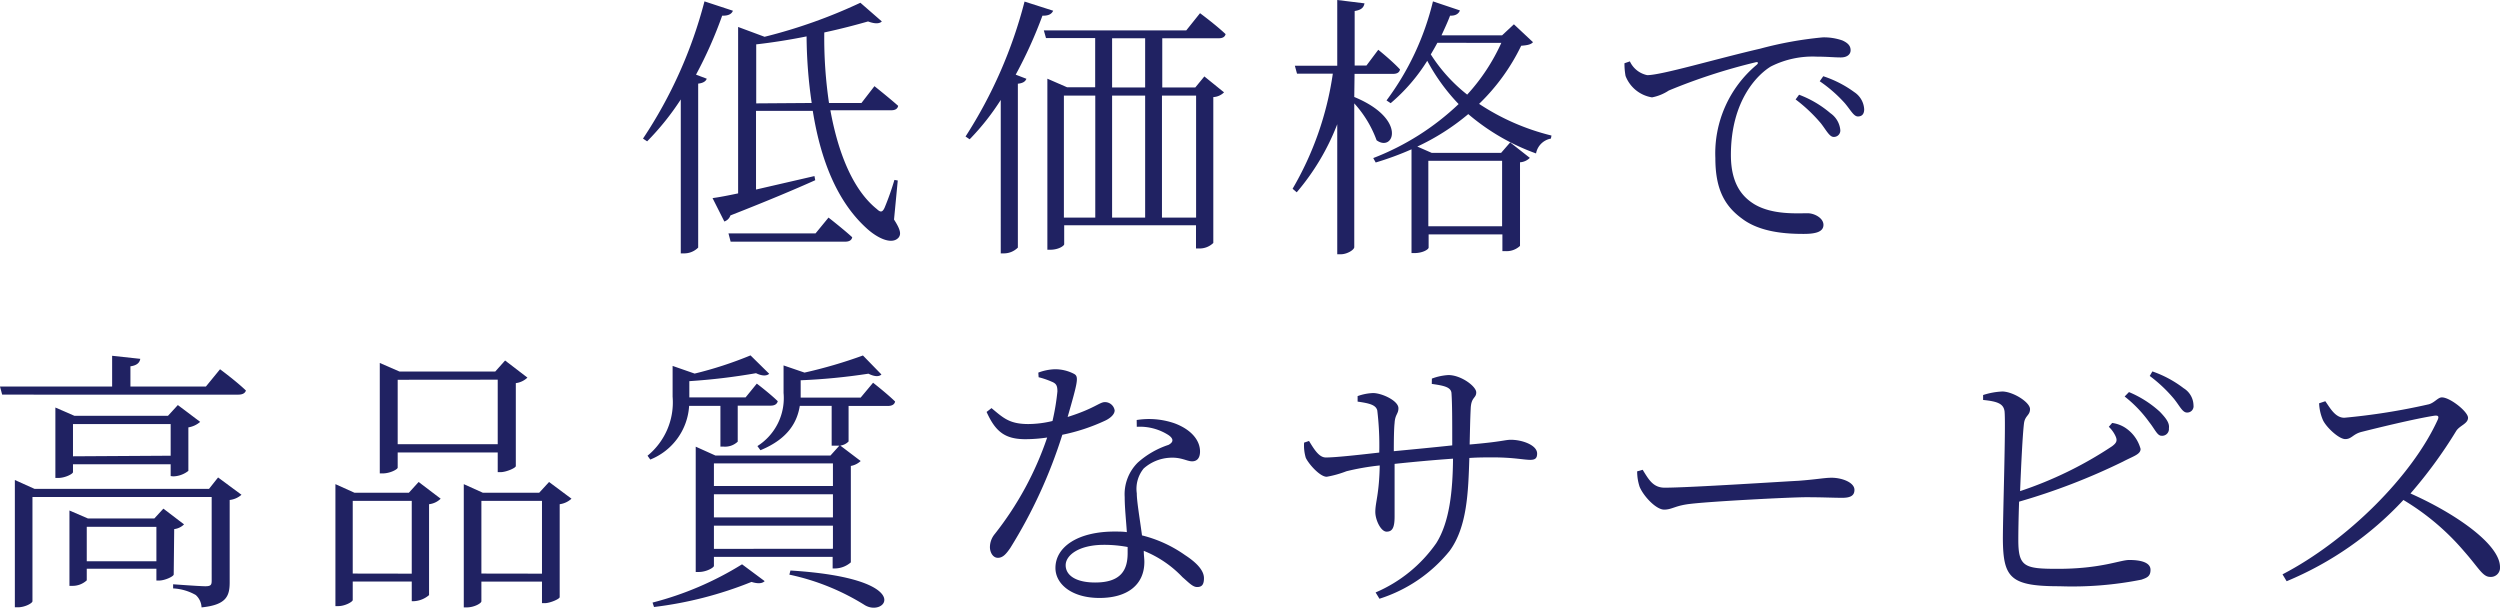
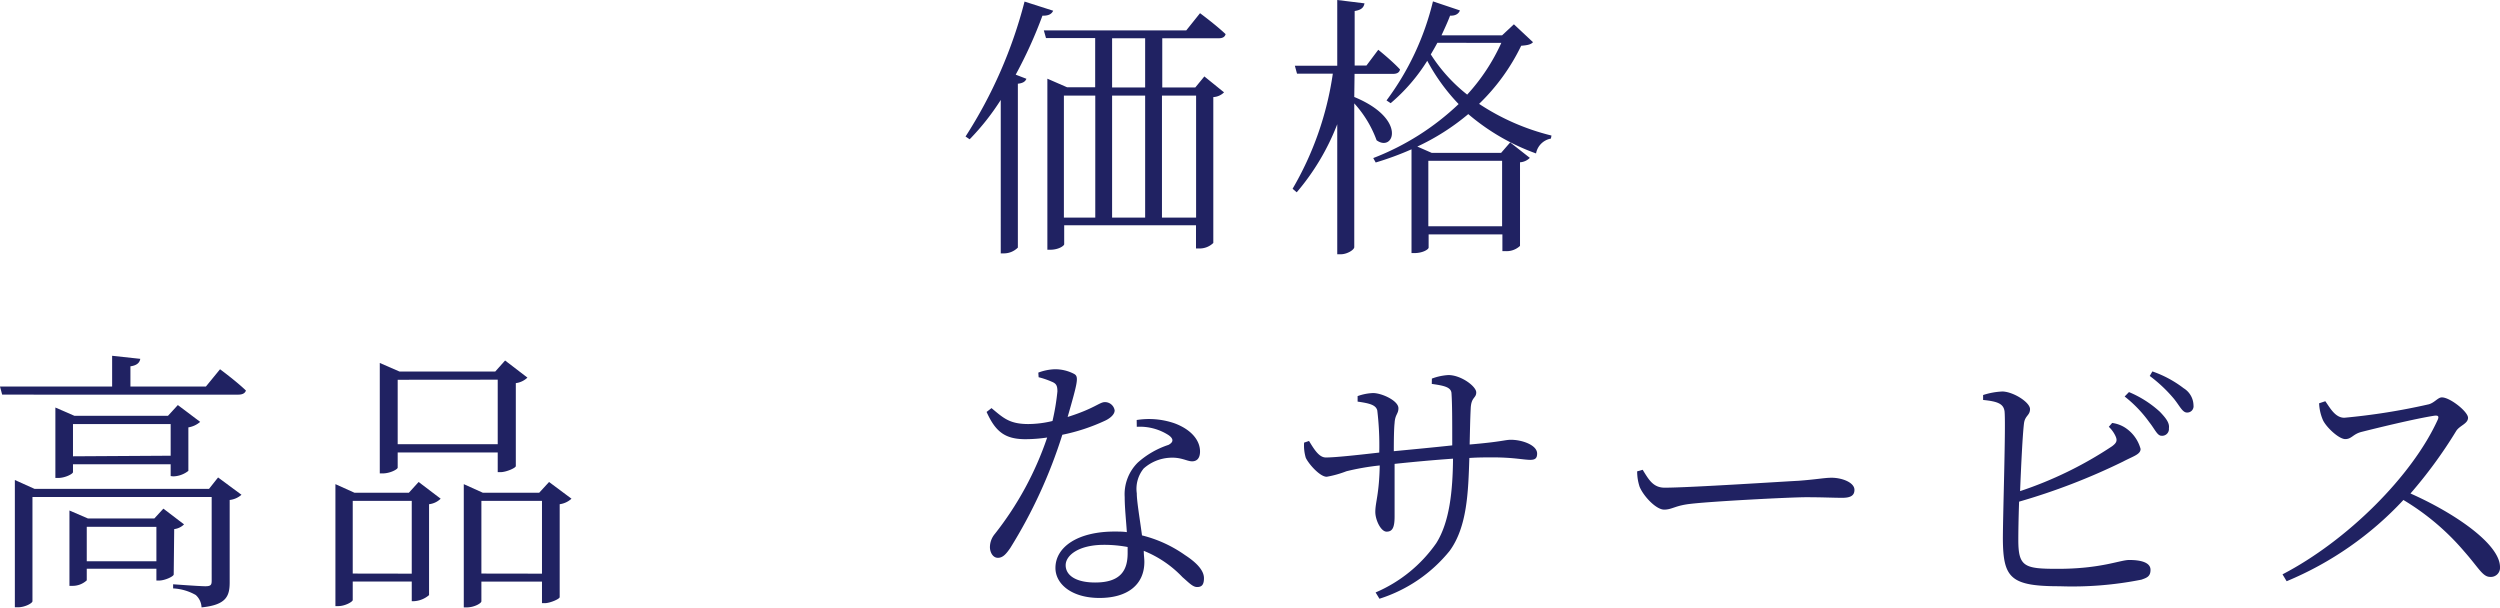
<svg xmlns="http://www.w3.org/2000/svg" viewBox="0 0 254.16 61.79">
  <defs>
    <style>.cls-1{fill:#202262;}</style>
  </defs>
  <title>アセット 2</title>
  <g id="レイヤー_2" data-name="レイヤー 2">
    <g id="コンテンツ">
-       <path class="cls-1" d="M74.51,1.09c-.11.31-.45.53-1.09.5a42.94,42.94,0,0,1-2.66,6L71.85,8c-.08.25-.36.45-.87.5V25.17a2,2,0,0,1-1.43.59h-.34V10.11a26.74,26.74,0,0,1-3.42,4.26l-.42-.28A46,46,0,0,0,71.62.14ZM90.89,22.32c.64,1,.76,1.48.45,1.85-.7.76-2.21,0-3.28-1-3-2.74-4.65-7-5.43-11.9H76.86v8l5.94-1.37.08.42c-2,.9-4.84,2.1-8.62,3.58a1,1,0,0,1-.62.62l-1.2-2.38c.62-.08,1.51-.25,2.6-.48V2.74l2.69,1A52.93,52.93,0,0,0,87.47.28l2.18,1.9c-.25.25-.73.25-1.4,0-1.26.36-2.77.76-4.45,1.12a45.16,45.16,0,0,0,.48,7.17h3.3L88.9,8.76s1.51,1.2,2.41,2c-.06.31-.31.45-.7.45H84.42c.76,4.2,2.24,8.06,4.73,10.05.36.34.56.34.78-.14a27.65,27.65,0,0,0,1-2.83l.34.06Zm-6.66-.2s1.48,1.15,2.41,2c-.06.31-.31.45-.73.45H74.28l-.22-.84h8.85ZM82.52,10.47A48.89,48.89,0,0,1,82,3.7c-1.68.34-3.44.62-5.12.81v6Z" />
      <path class="cls-1" d="M107.07,1.09c-.14.31-.45.53-1.09.5a45.25,45.25,0,0,1-2.72,6l1.09.42c-.11.28-.36.45-.87.5V25.17a2,2,0,0,1-1.4.59h-.34V10.16a24.63,24.63,0,0,1-3.16,4l-.42-.28a46.86,46.86,0,0,0,6-13.72Zm11.09,2.8v5h3.36l.92-1.12,2,1.62a1.66,1.66,0,0,1-1.09.48V24.7a2,2,0,0,1-1.48.56h-.28V22.9H108.19v1.93c0,.14-.53.56-1.43.56h-.28V8l2,.87h2.86v-5h-5l-.22-.78H120.6L122,1.34s1.62,1.2,2.6,2.13c-.08.31-.34.42-.7.42Zm-10,18.23h3.19V9.72h-3.19Zm8.26-18.23h-3.36v5h3.36Zm-3.36,18.23h3.36V9.72h-3.36Zm5.07-12.4v12.4h3.47V9.72Z" />
      <path class="cls-1" d="M137.68,9.86c5.43,2.24,4,5.66,2.27,4.4a11.32,11.32,0,0,0-2.27-3.75V25.12c0,.28-.73.73-1.37.73h-.36V12.63a23.93,23.93,0,0,1-4.12,6.92l-.42-.36a32.3,32.3,0,0,0,4.09-11.7h-3.64l-.22-.81h4.31V0l2.77.34c-.08.42-.31.67-1,.78V6.66h1.2l1.2-1.6s1.4,1.12,2.21,2c-.06.31-.31.45-.7.45h-3.92Zm18.17-5.57c-.2.22-.5.31-1.2.36a20.69,20.69,0,0,1-4.28,5.91,23.43,23.43,0,0,0,7.36,3.22l-.06.31a1.88,1.88,0,0,0-1.51,1.51,22.15,22.15,0,0,1-6.89-4,23.43,23.43,0,0,1-5.18,3.3l1.46.64h7.06l.92-1.06,2,1.57a1.56,1.56,0,0,1-1,.45V25a2,2,0,0,1-1.51.53h-.28V23.83h-7.5v1.34c0,.17-.56.56-1.46.56h-.28V15.18a30.93,30.93,0,0,1-3.64,1.34l-.25-.45a26.31,26.31,0,0,0,8.68-5.49,19.84,19.84,0,0,1-3.19-4.4,18.33,18.33,0,0,1-3.72,4.31l-.42-.28A27.68,27.68,0,0,0,145.68.14l2.74.92c-.11.31-.42.56-1,.53-.25.67-.56,1.32-.87,2h6.16l1.2-1.12ZM145.21,16.35V23h7.5V16.35Zm.92-12q-.34.63-.67,1.18a16.44,16.44,0,0,0,3.7,4.09,19.94,19.94,0,0,0,3.47-5.26Z" />
-       <path class="cls-1" d="M165.7,6.24a2.5,2.5,0,0,0,1.76,1.4c1.46,0,6.86-1.62,11.48-2.69a37.8,37.8,0,0,1,6.36-1.15,5.7,5.7,0,0,1,2,.31c.62.28.84.59.84,1s-.34.73-1,.73-1.37-.08-2.41-.08a9.4,9.4,0,0,0-4.7,1c-1.26.76-4.06,3.36-4.06,9,0,3.05,1.26,4.31,2.38,5,1.82,1.09,4.28.92,5.43.92.67,0,1.6.48,1.6,1.18s-.76.92-2,.92c-1.62,0-4.4-.11-6.3-1.57-1.76-1.29-2.69-3-2.69-6.13a11.74,11.74,0,0,1,4.2-9.49c.2-.17.17-.34-.14-.25a59.09,59.09,0,0,0-8.79,2.86,4.7,4.7,0,0,1-1.71.7,3.47,3.47,0,0,1-2.69-2.18,6.87,6.87,0,0,1-.11-1.29ZM182.9,9.63a10.66,10.66,0,0,1,3.19,1.88,2.34,2.34,0,0,1,1,1.68.65.65,0,0,1-.67.73c-.42,0-.73-.64-1.29-1.37a15.86,15.86,0,0,0-2.58-2.44Zm2.46-1.88a11.25,11.25,0,0,1,3.16,1.62,2.22,2.22,0,0,1,1,1.74c0,.48-.22.73-.64.73s-.73-.64-1.32-1.34A14.15,14.15,0,0,0,185,8.26Z" />
      <path class="cls-1" d="M22.37,37.54S24,38.74,25,39.7c-.08.28-.36.42-.76.42H.22L0,39.3H11.4V36.17l2.86.31c-.06.39-.34.67-1,.76V39.3h7.67Zm-.2,11,2.38,1.76a2.19,2.19,0,0,1-1.2.53v8.37c0,1.4-.34,2.3-2.86,2.55a1.79,1.79,0,0,0-.59-1.26,5.18,5.18,0,0,0-2.3-.67v-.42s2.69.2,3.28.2.64-.17.64-.59V50.53H3.3V61.12c0,.2-.76.62-1.48.62H1.51V48.8l2,.9H21.25Zm-4.82-.14V47.2H7.42V48c0,.17-.78.59-1.51.59H5.63V41.43l1.93.84h9.52l1-1.09,2.27,1.71a2.42,2.42,0,0,1-1.2.56v4.42a2.6,2.6,0,0,1-1.54.56Zm.31,10c0,.2-.9.62-1.48.62H15.9v-1.2H8.82V59a2.12,2.12,0,0,1-1.48.56H7.06V51.9l1.88.81h6.75l.92-1,2.1,1.6a1.7,1.7,0,0,1-1,.48Zm-.31-12.07V43.11H7.42v3.28ZM15.9,57.06v-3.5H8.82v3.5Z" />
      <path class="cls-1" d="M42.56,49,44.8,50.7a2,2,0,0,1-1.18.56V60.5a2.57,2.57,0,0,1-1.54.62h-.22v-2h-6V61c0,.17-.76.62-1.48.62H34.1V49.22l1.93.87h5.54Zm-.7,9.32V50.92h-6v7.39ZM40.43,47.54c0,.17-.76.59-1.54.59h-.28V36.9l2,.87h9.74l1-1.12,2.27,1.74a2.08,2.08,0,0,1-1.18.56v8.43c0,.2-1,.62-1.54.62H50.6V46H40.43Zm0-8.93v6.55H50.6V38.6ZM58.1,50.7a2.2,2.2,0,0,1-1.2.56V60.7c0,.2-1,.62-1.51.62H55.1V59.13H48.94v2c0,.2-.73.62-1.48.62h-.31V49.22l1.93.87h5.74l1-1.09Zm-3,7.62V50.92H48.94v7.39Z" />
-       <path class="cls-1" d="M70.06,41.26a6.29,6.29,0,0,1-3.95,5.46l-.28-.39a7,7,0,0,0,2.55-6V37.2l2.24.78a38.87,38.87,0,0,0,5.68-1.85L78.2,38c-.28.25-.76.22-1.34-.06a63.24,63.24,0,0,1-6.78.81v1.65H75.8L76.94,39s1.32,1,2.13,1.79c-.08.31-.34.45-.73.45H75V44.9a1.86,1.86,0,0,1-1.48.5h-.28V41.26Zm-3.72,20a32.64,32.64,0,0,0,9.1-3.89l2.3,1.71q-.38.38-1.34.08a38.9,38.9,0,0,1-9.91,2.55ZM88.76,38.91S90.16,40,91,40.82c-.06.31-.34.45-.73.45h-4v3.61a1.41,1.41,0,0,1-.84.42l2.07,1.57a2,2,0,0,1-1,.5v9.8a2.51,2.51,0,0,1-1.57.62h-.28V56.61H72.58v.92c0,.17-.76.62-1.54.62h-.31V45.41l2,.9h11.7l.9-1-.5,0h-.28V41.26H81.31c-.25,1.57-1.12,3.33-4,4.51L77,45.35a5.77,5.77,0,0,0,2.66-5.4v-2.8l2.13.73a48.23,48.23,0,0,0,5.94-1.74l1.88,1.93c-.25.25-.73.22-1.32-.08a61.66,61.66,0,0,1-6.89.67v1.76h6.1Zm-16.18,8.2v2.3h12.1v-2.3Zm0,3.14V52.6h12.1V50.25Zm12.1,5.54V53.44H72.58V55.8ZM80.36,58c13,.81,9.66,4.93,7.48,3.47a23.71,23.71,0,0,0-7.59-3.05Z" />
      <path class="cls-1" d="M105.56,37.88a5.26,5.26,0,0,1,1.65-.34,4.16,4.16,0,0,1,2,.48c.48.28.36.78-.67,4.37,2.69-.84,3.25-1.51,3.78-1.51a1,1,0,0,1,1,.84c0,.5-.64.9-1,1.06A19.42,19.42,0,0,1,108,44.2a50.18,50.18,0,0,1-5.29,11.51c-.39.56-.73,1-1.26,1s-.81-.59-.81-1.09a2.12,2.12,0,0,1,.5-1.34,32.79,32.79,0,0,0,5.32-9.8,15.23,15.23,0,0,1-2.21.17c-2.1,0-3.05-.78-3.95-2.77l.5-.39c1.2,1,1.82,1.62,3.75,1.62A10.64,10.64,0,0,0,107,42.8a23.41,23.41,0,0,0,.5-3c0-.59-.11-.81-.59-1a8.15,8.15,0,0,0-1.32-.45Zm10,4.82a7.93,7.93,0,0,1,3.86.34c1.71.64,2.58,1.74,2.58,2.86,0,.64-.28,1-.81,1s-1.12-.45-2.32-.36a4.33,4.33,0,0,0-2.6,1.09,3.27,3.27,0,0,0-.7,2.52c0,.84.31,2.6.53,4.28a13,13,0,0,1,4.37,2c1.34.87,1.93,1.65,1.93,2.35s-.25.9-.7.9-.87-.48-1.48-1A11.18,11.18,0,0,0,116.28,56c0,.42.06.78.06,1.12,0,2.32-1.71,3.67-4.56,3.67s-4.48-1.43-4.48-3.05c0-2.13,2.27-3.7,6-3.7.45,0,.87,0,1.26.06-.08-1.23-.22-2.49-.22-3.58a4.53,4.53,0,0,1,1.34-3.5,8.79,8.79,0,0,1,3.11-1.79c.59-.31.48-.67,0-1a5.4,5.4,0,0,0-3.22-.84Zm-.92,12.91a13,13,0,0,0-2.41-.22c-2.55,0-3.89,1.06-3.89,2.07s1,1.76,3,1.76c2.69,0,3.3-1.34,3.3-3Z" />
      <path class="cls-1" d="M145.57,38.49a5.68,5.68,0,0,1,1.68-.36c1.29,0,2.83,1.15,2.83,1.76s-.5.45-.56,1.6-.08,2.49-.11,3.7c3.3-.28,3.58-.48,4.2-.48,1.12,0,2.66.53,2.66,1.4,0,.48-.2.64-.7.64-.67,0-1.71-.25-3.81-.25-.7,0-1.51,0-2.38.06-.11,3.47-.22,7-2,9.44a15,15,0,0,1-7.14,4.87l-.39-.64a14.42,14.42,0,0,0,6.16-5c1.37-2.16,1.68-5.35,1.71-8.6-2,.14-4.17.34-5.94.53,0,2.24,0,4.54,0,5.35,0,1.12-.22,1.54-.81,1.54s-1.15-1.2-1.15-2c0-1,.39-1.76.45-4.73a25,25,0,0,0-3.39.59,10.6,10.6,0,0,1-2,.56c-.7,0-1.85-1.32-2.13-1.93a4.39,4.39,0,0,1-.17-1.54l.5-.17c.5.81,1,1.68,1.71,1.68,1.06,0,3.75-.31,5.43-.5a29.81,29.81,0,0,0-.2-4.28c-.14-.56-.78-.73-2-.9v-.56a5.2,5.2,0,0,1,1.57-.31c.9,0,2.58.78,2.58,1.54,0,.59-.34.62-.39,1.51-.06.5-.08,1.62-.08,2.86,1.79-.17,4.09-.39,5.94-.59,0-2.52,0-4.26-.08-5.35-.08-.59-.81-.73-2-.9Z" />
      <path class="cls-1" d="M167,47.76c.62,1,1.06,1.82,2.24,1.82,2.49,0,12.29-.64,13.58-.7,1.88-.14,2.66-.31,3.39-.31,1.06,0,2.32.48,2.32,1.23,0,.5-.28.81-1.23.81s-2-.06-3.67-.06-9.63.42-11.73.67c-1.6.17-1.9.59-2.72.59s-2.1-1.37-2.49-2.32a5,5,0,0,1-.25-1.57Z" />
      <path class="cls-1" d="M214.73,43a3.21,3.21,0,0,1,1.32.48,3.75,3.75,0,0,1,1.57,2.16c0,.56-.73.73-1.79,1.29A64.7,64.7,0,0,1,205.27,51c-.06,1.68-.08,3.16-.08,3.89,0,2.74.62,2.94,4,2.94,4.42,0,6.33-.9,7.28-.9,1.32,0,2.16.31,2.16,1s-.39.81-.92,1a36,36,0,0,1-8.32.67c-5,0-5.74-.84-5.77-4.79,0-2.49.31-11.7.17-13-.11-.78-.73-1-2.18-1.15l0-.5a7.31,7.31,0,0,1,2-.36c1.15.06,2.77,1.12,2.77,1.79s-.53.64-.62,1.51c-.14,1.2-.28,4.14-.39,6.83a39.23,39.23,0,0,0,9.35-4.56c.48-.36.56-.59.34-1.06a3.12,3.12,0,0,0-.67-.92Zm1.71-3.14a10.84,10.84,0,0,1,3.14,2c.64.67,1,1.15.92,1.68a.69.69,0,0,1-.76.76c-.42,0-.67-.67-1.23-1.37A12.78,12.78,0,0,0,216,40.31Zm2.38-2.1A11.23,11.23,0,0,1,222,39.47a2.09,2.09,0,0,1,1,1.74.64.64,0,0,1-.67.73c-.45,0-.73-.67-1.32-1.4a14.57,14.57,0,0,0-2.46-2.32Z" />
      <path class="cls-1" d="M236.4,40.79c.48.67,1,1.68,1.93,1.68a65.4,65.4,0,0,0,8.6-1.37c.59-.17.92-.7,1.32-.7.84,0,2.66,1.46,2.66,2.07s-.84.78-1.2,1.34a46.89,46.89,0,0,1-4.65,6.36c4.51,2,9.1,5.15,9.1,7.48a.93.93,0,0,1-1,1c-.76,0-1.15-.9-2.63-2.58a24.87,24.87,0,0,0-6.19-5.24,34.07,34.07,0,0,1-11.87,8.26l-.42-.7c6.58-3.42,13.19-10,15.79-15.74.14-.36,0-.42-.34-.39-2,.31-5.88,1.26-7.42,1.65-.87.22-1,.73-1.65.73s-1.93-1.2-2.27-1.93a4.77,4.77,0,0,1-.39-1.71Z" />
    </g>
  </g>
</svg>